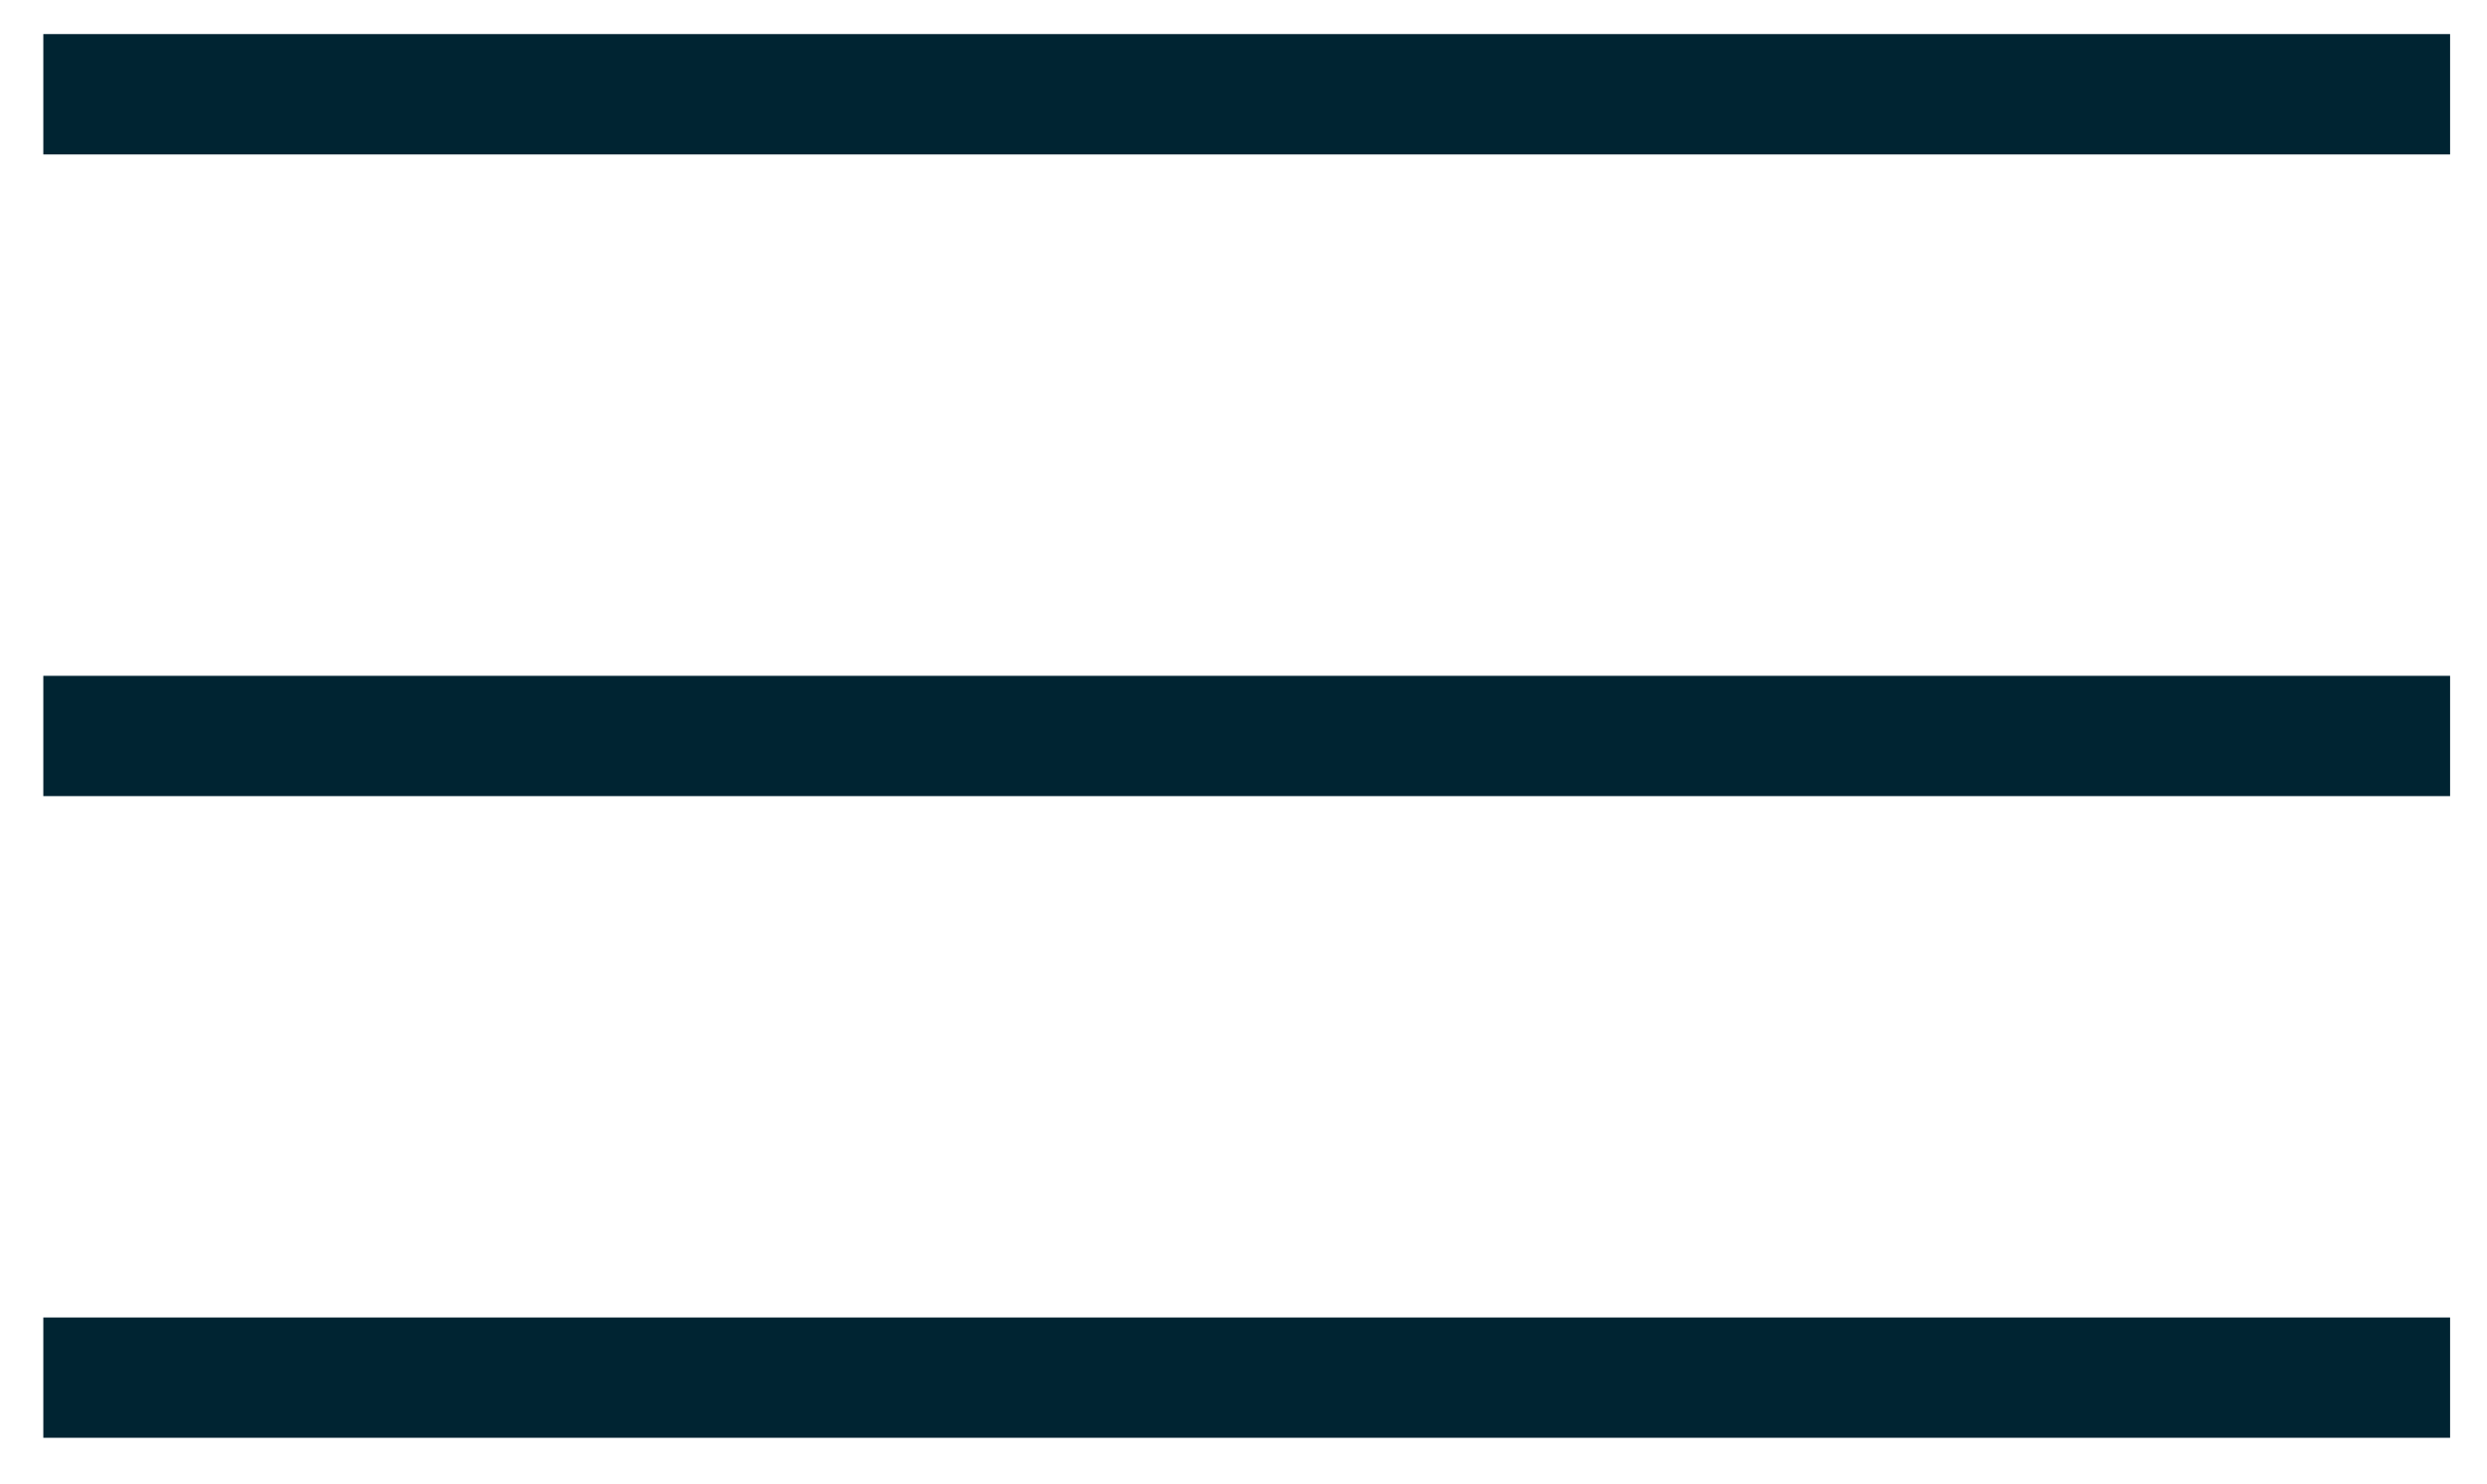
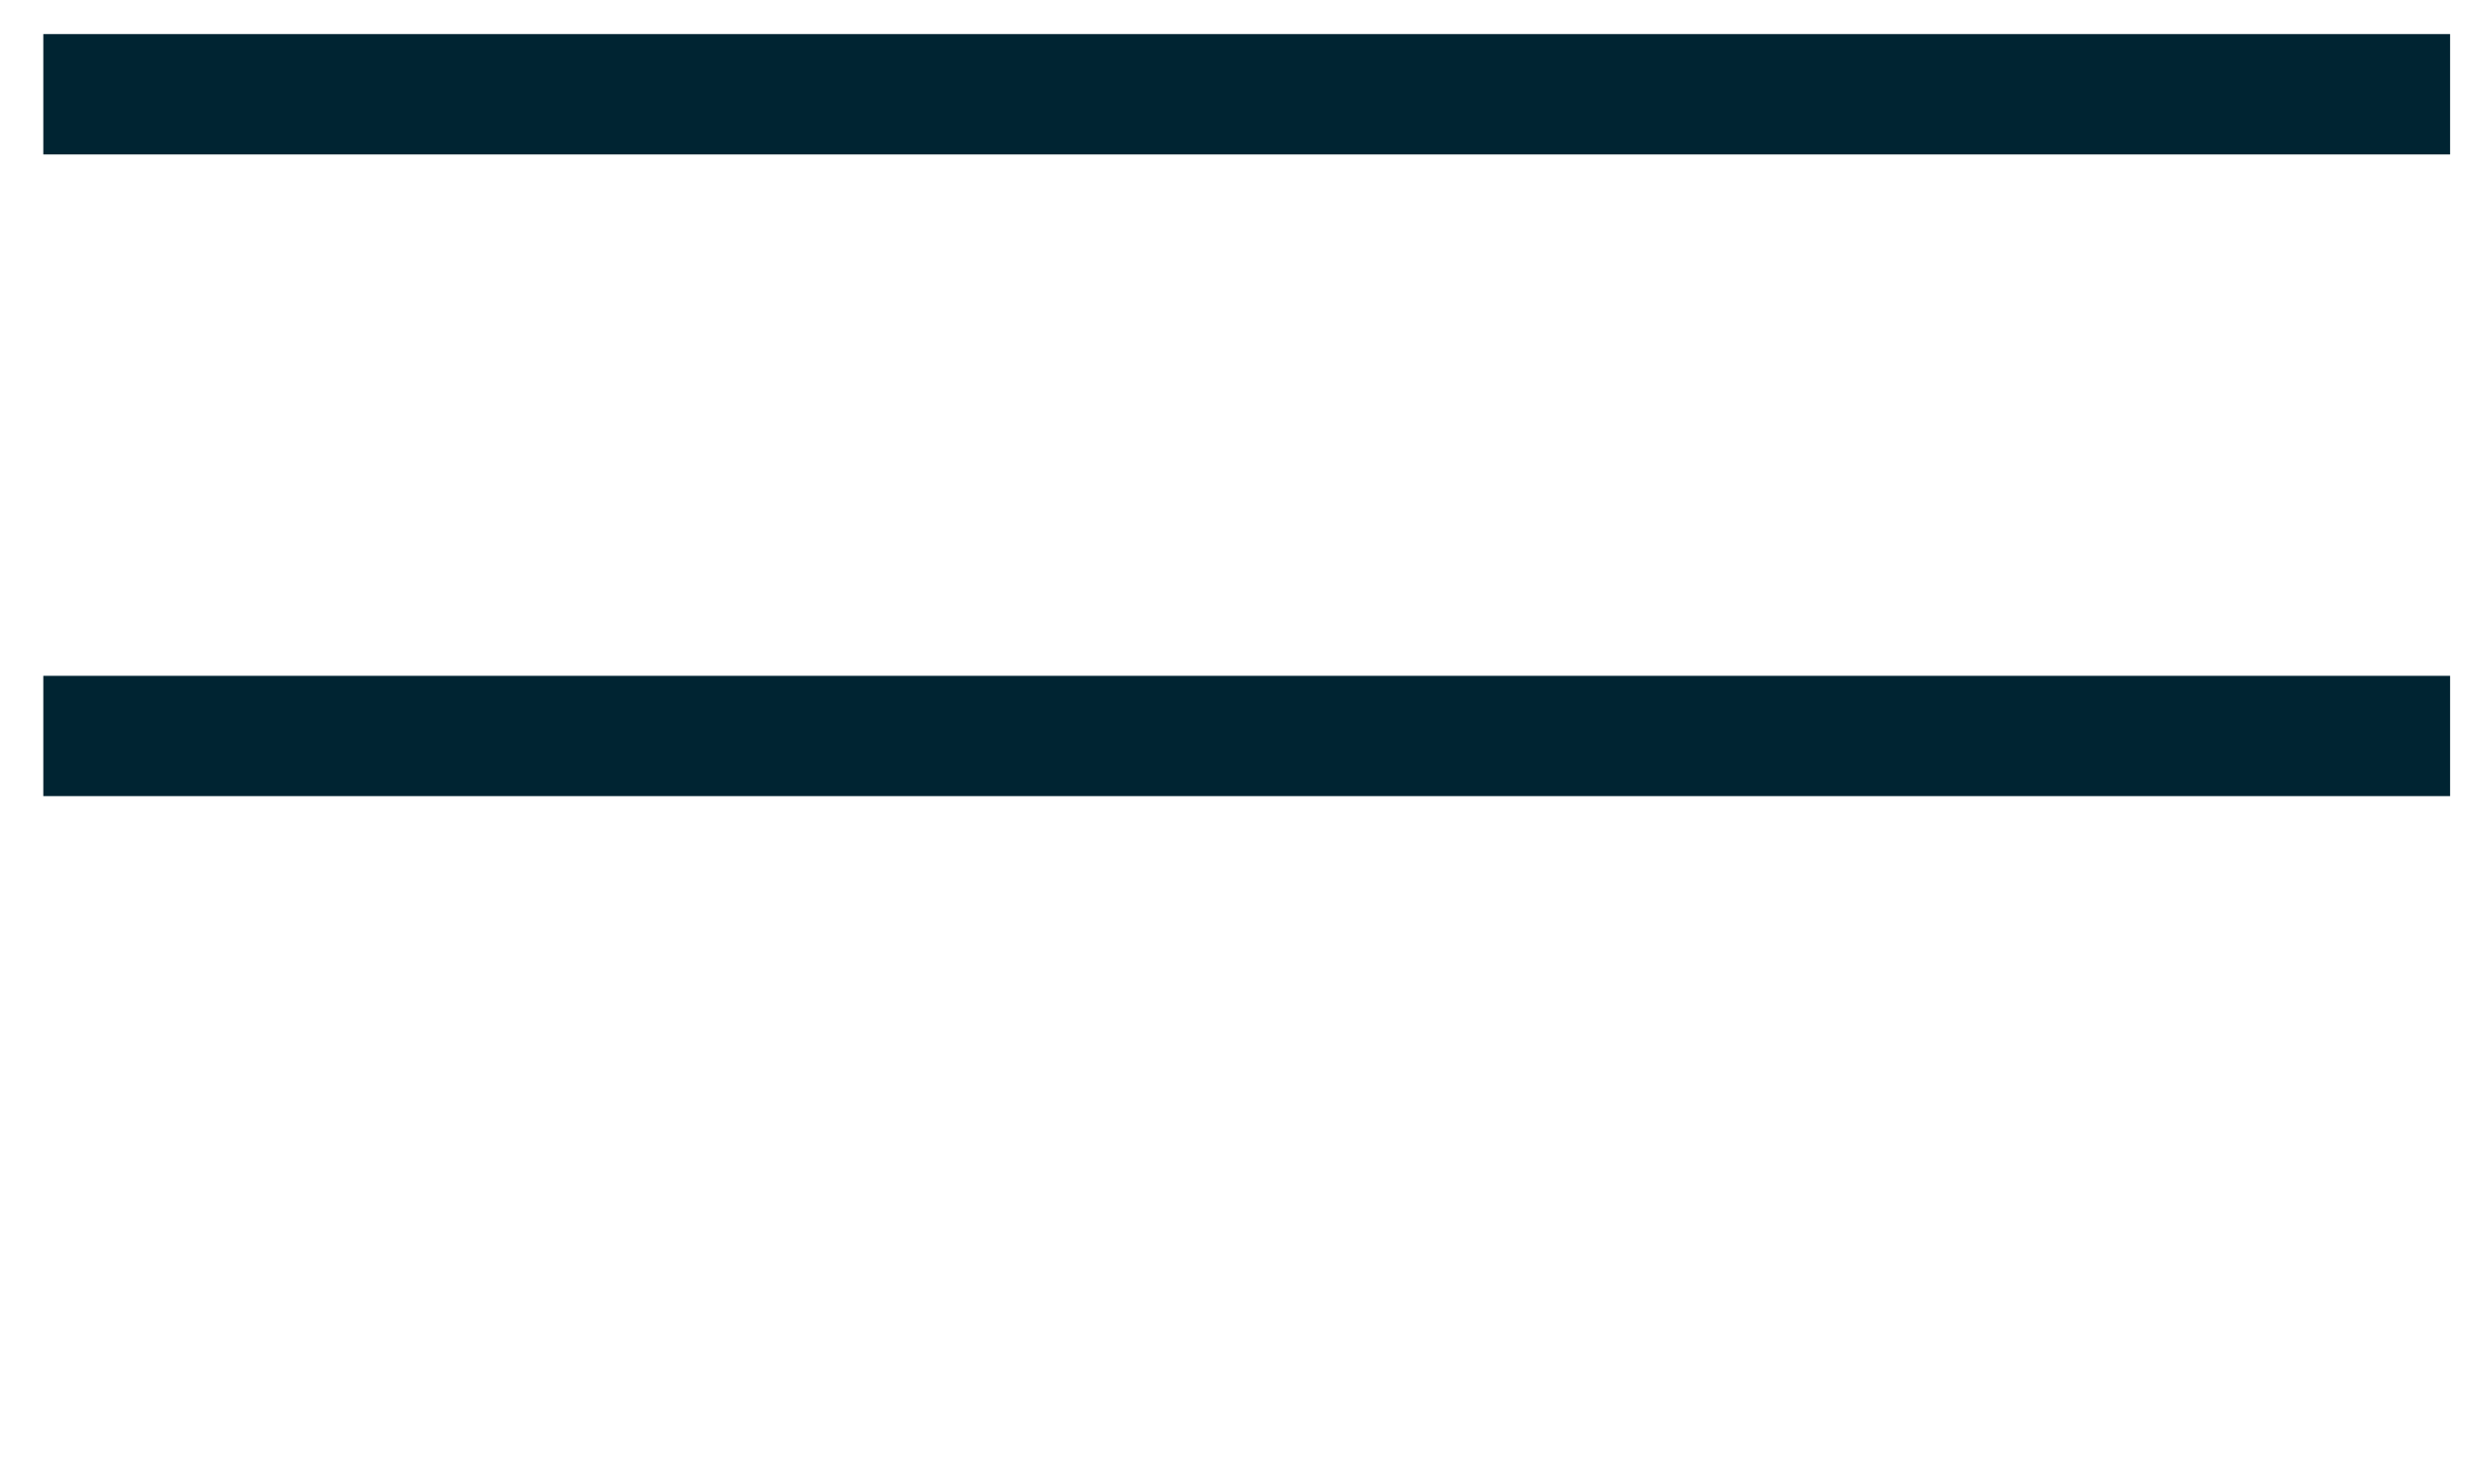
<svg xmlns="http://www.w3.org/2000/svg" xmlns:xlink="http://www.w3.org/1999/xlink" version="1.1" id="Capa_1" x="0px" y="0px" viewBox="0 0 62 37" style="enable-background:new 0 0 62 37;" xml:space="preserve">
  <style type="text/css">
	.st0{clip-path:url(#SVGID_2_);fill:none;stroke:#002432;stroke-width:3;}
</style>
  <g>
    <defs>
      <rect id="SVGID_1_" x="1.08" y="0.85" width="60" height="35" />
    </defs>
    <clipPath id="SVGID_2_">
      <use xlink:href="#SVGID_1_" style="overflow:visible;" />
    </clipPath>
    <line class="st0" x1="1.08" y1="18.35" x2="61.08" y2="18.35" />
-     <line class="st0" x1="1.08" y1="34.35" x2="61.08" y2="34.35" />
    <line class="st0" x1="1.08" y1="2.35" x2="61.08" y2="2.35" />
  </g>
</svg>